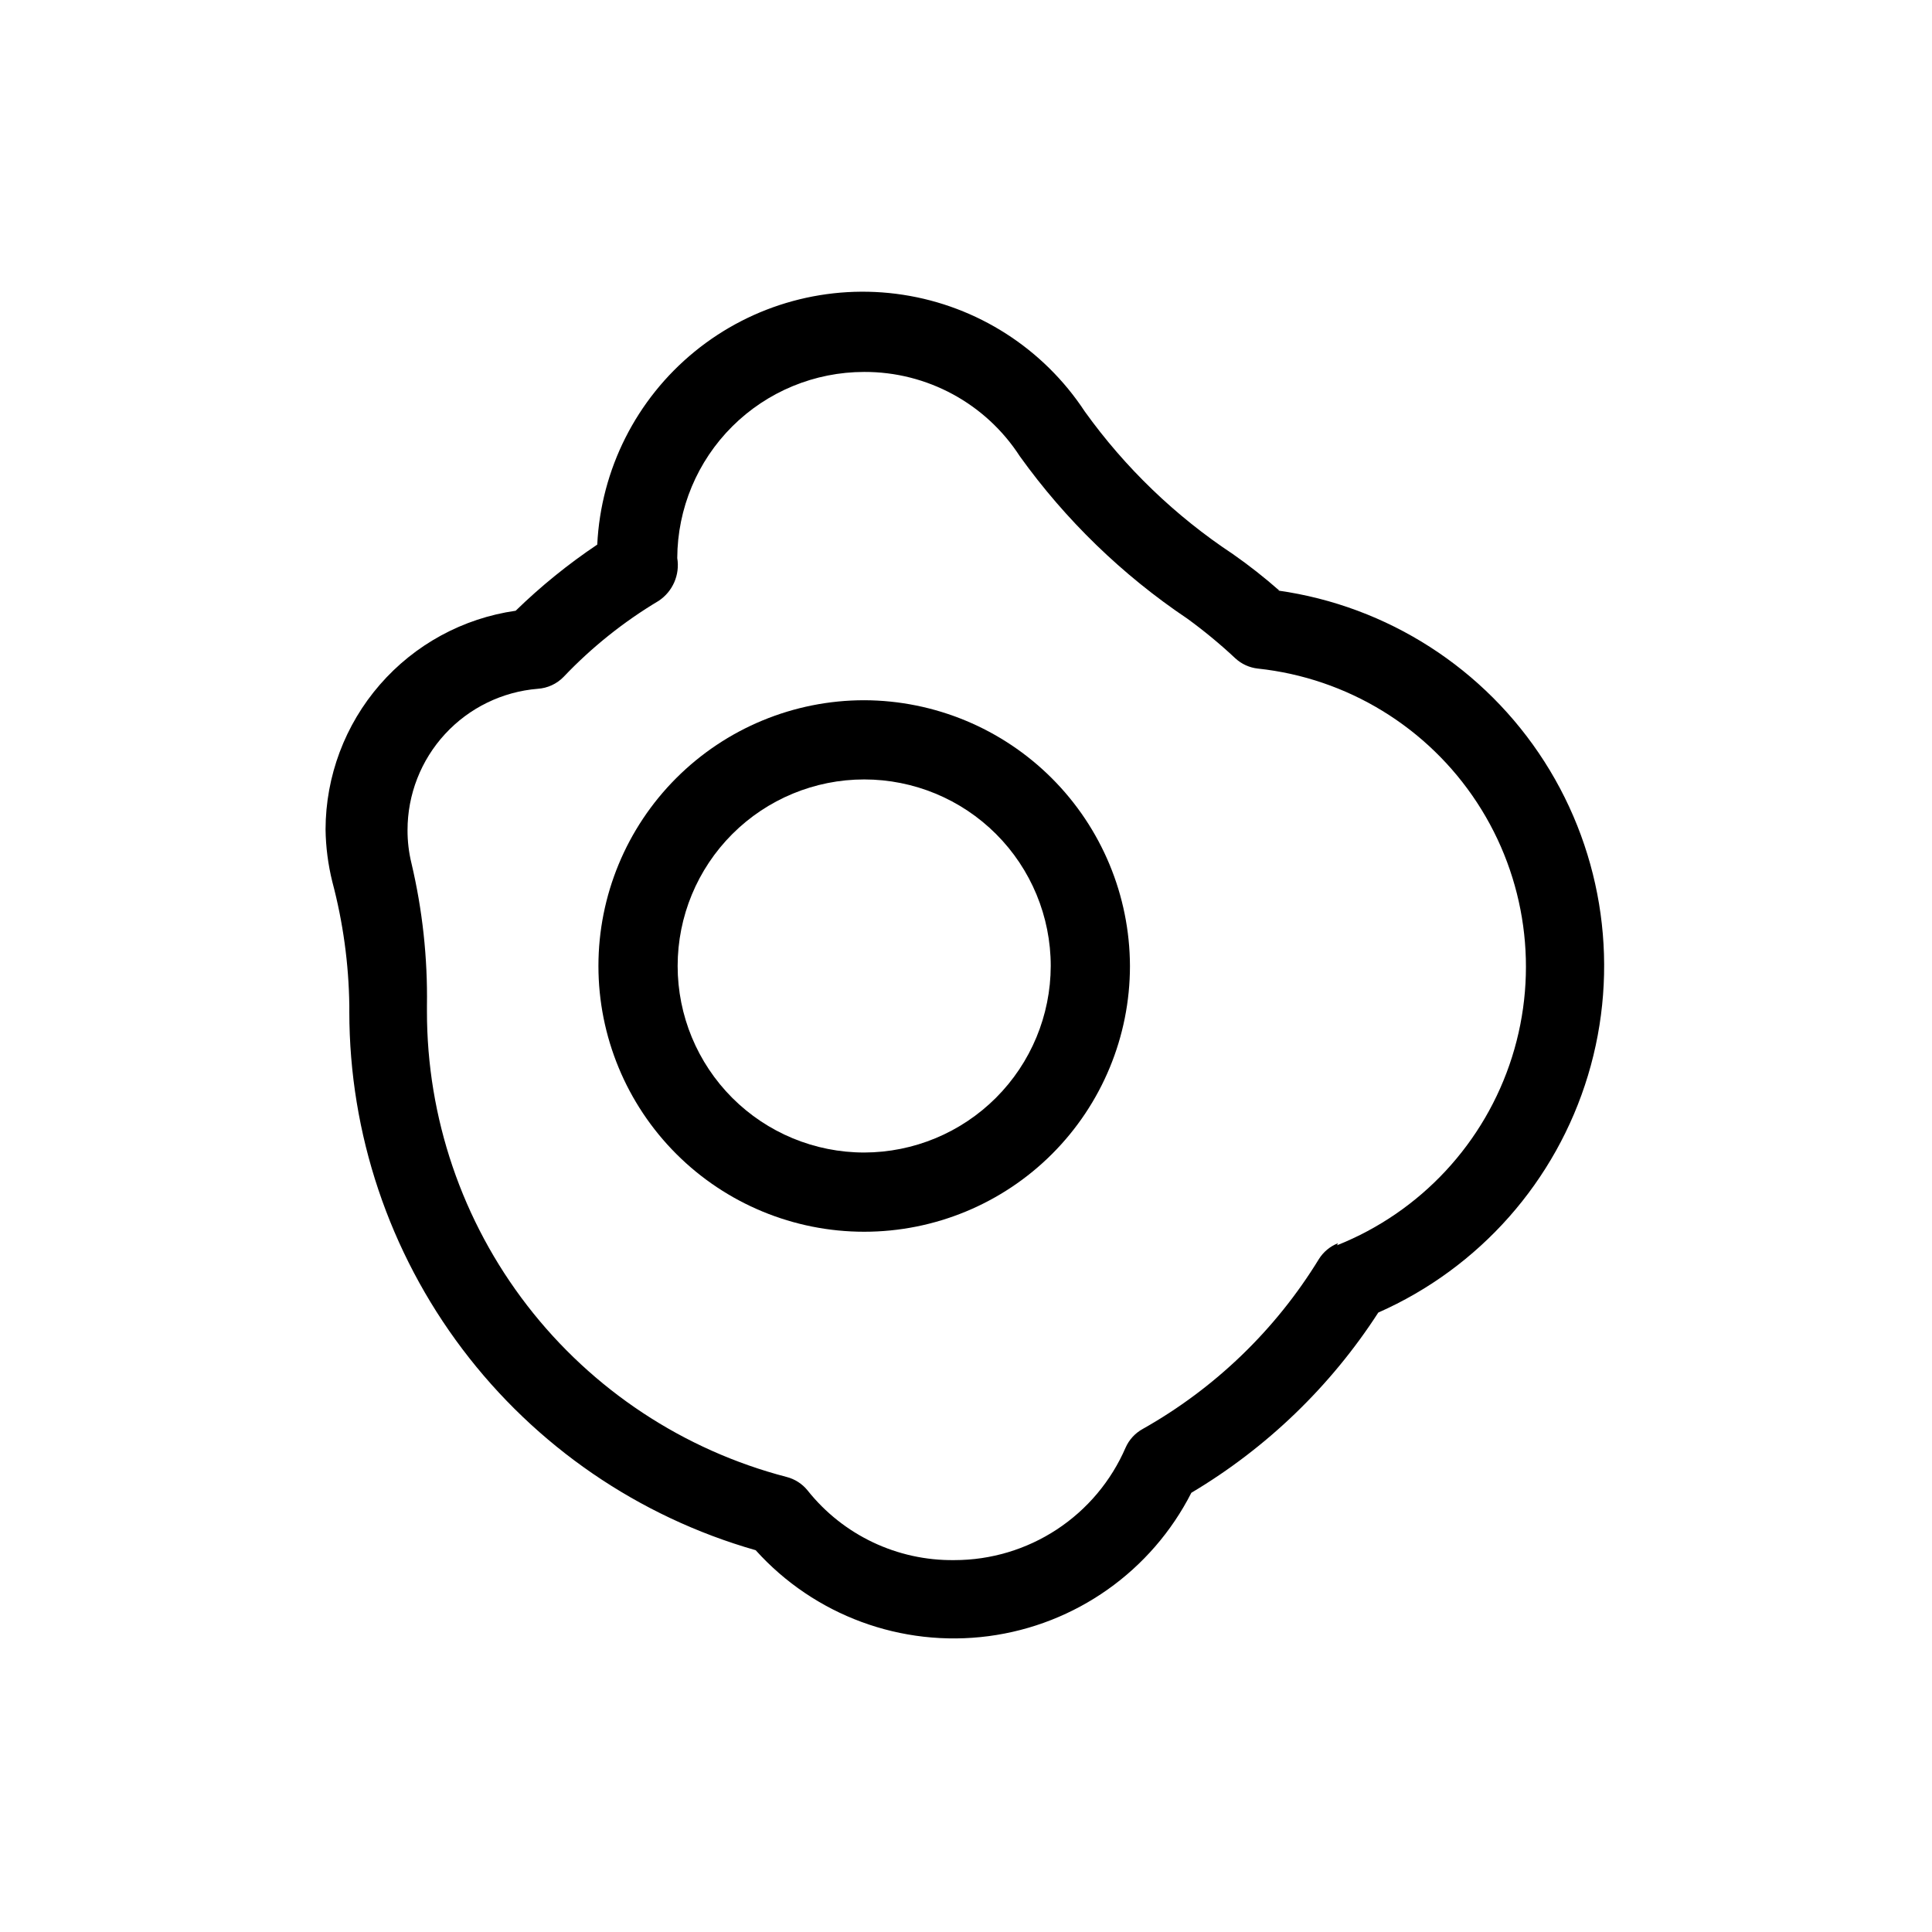
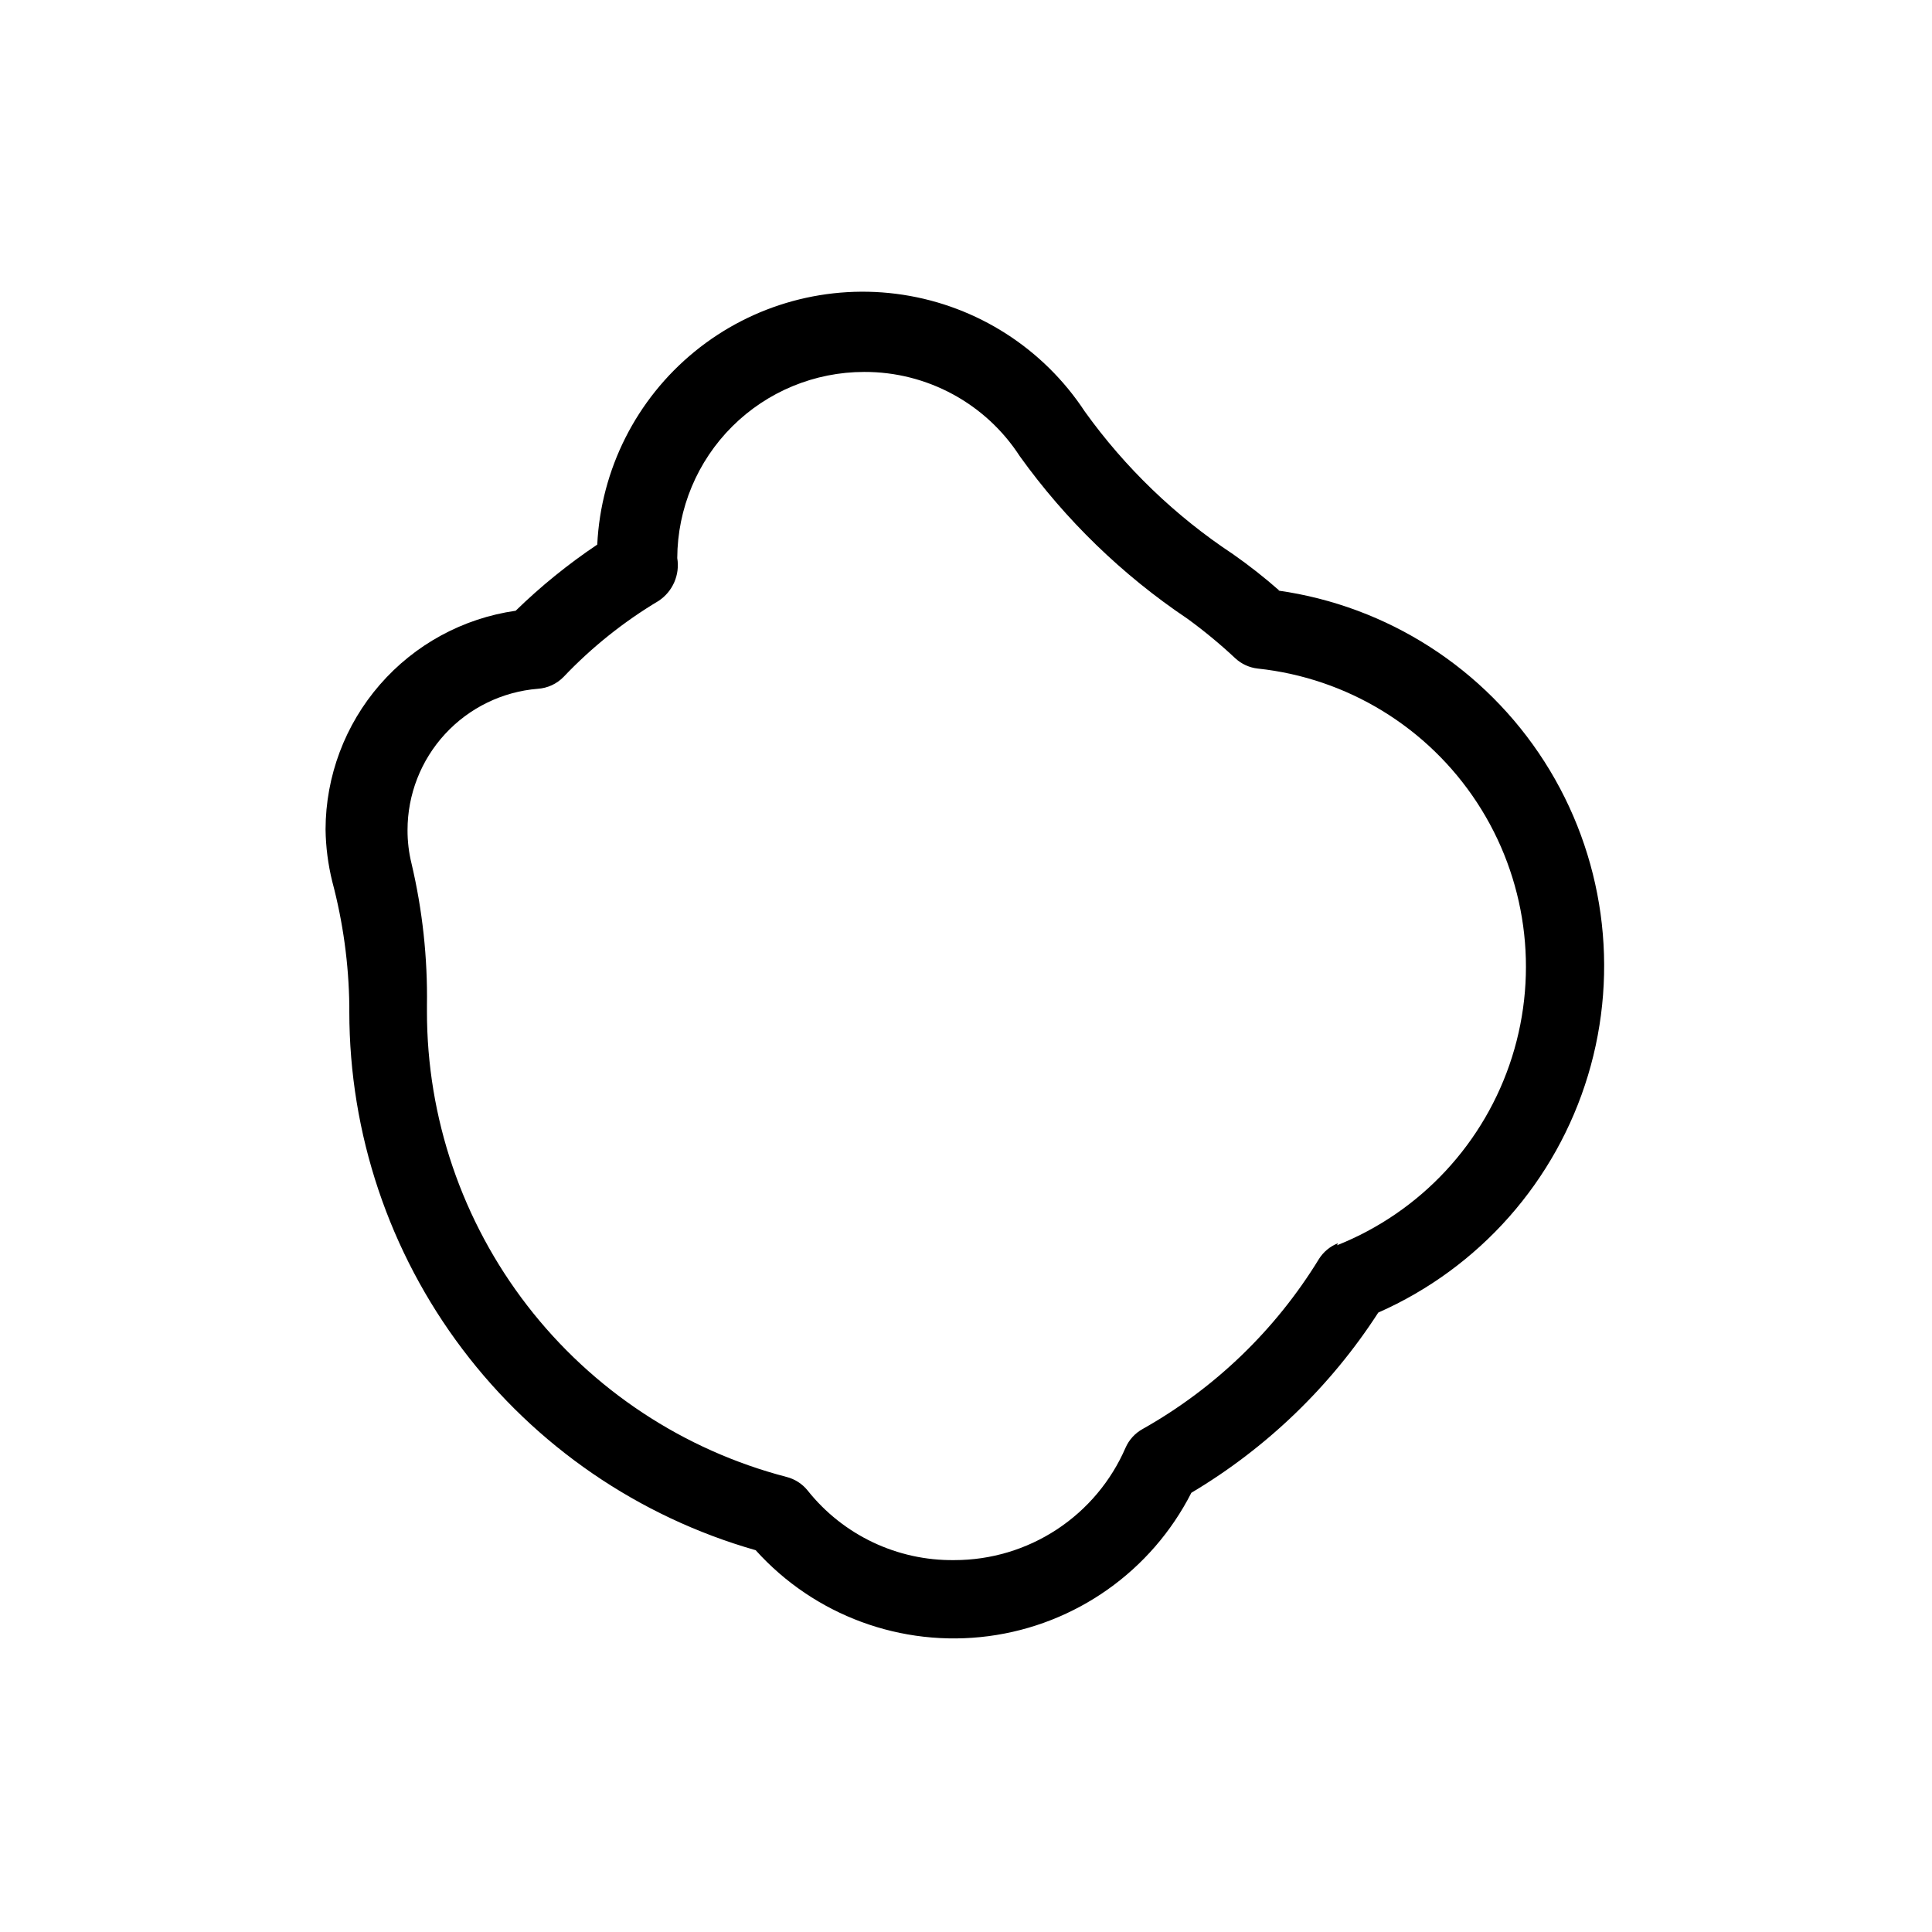
<svg xmlns="http://www.w3.org/2000/svg" fill="#000000" width="800px" height="800px" version="1.1" viewBox="144 144 512 512">
  <g>
    <path d="m483.02 300.5c-3.914-3.445-8.012-6.668-12.281-9.656-15.277-10.102-28.578-22.906-39.254-37.785-10.957-16.672-28.465-27.918-48.184-30.941-19.719-3.023-39.797 2.457-55.242 15.078-15.449 12.621-24.816 31.203-25.781 51.129-7.723 5.176-14.961 11.043-21.621 17.527-13.961 1.992-26.734 8.945-35.984 19.586-9.254 10.641-14.363 24.254-14.398 38.355 0.062 4.668 0.664 9.316 1.785 13.852 2.848 10.727 4.367 21.758 4.512 32.855v1.68c0.02 32.246 10.535 63.609 29.969 89.348 19.43 25.734 46.711 44.441 77.723 53.293 15.57 17.297 38.66 25.812 61.73 22.773 23.074-3.043 43.168-17.254 53.727-37.992 19.973-11.887 36.93-28.234 49.539-47.758 26.812-11.844 47.113-34.809 55.578-62.871 8.465-28.059 4.25-58.418-11.535-83.113-15.789-24.695-41.574-41.266-70.598-45.359zm15.531 172.98c-2.082 0.824-3.848 2.293-5.035 4.195-11.477 18.746-27.555 34.246-46.707 45.027-2.004 1.109-3.59 2.844-4.516 4.934-3.828 8.852-10.16 16.387-18.215 21.684-8.059 5.297-17.484 8.121-27.129 8.125-15.137 0.203-29.516-6.617-38.938-18.473-1.422-1.758-3.375-3.008-5.562-3.566-27.312-7.113-51.492-23.098-68.742-45.438-17.246-22.34-26.59-49.773-26.562-77.996v-1.469c0.191-12.684-1.184-25.34-4.094-37.684-0.707-2.883-1.059-5.844-1.051-8.816-0.004-9.441 3.547-18.539 9.945-25.48 6.398-6.945 15.176-11.223 24.586-11.988 2.586-0.172 5.016-1.293 6.824-3.148 7.441-7.832 15.914-14.613 25.191-20.152 3.738-2.473 5.672-6.914 4.934-11.336 0.055-13.105 5.297-25.652 14.582-34.898 9.285-9.242 21.855-14.434 34.957-14.434 16.66-0.059 32.203 8.363 41.25 22.355 12.113 16.879 27.148 31.453 44.398 43.035 4.445 3.234 8.688 6.738 12.699 10.496 1.652 1.527 3.75 2.484 5.984 2.727 23.707 2.527 45.027 15.562 58.082 35.516 13.051 19.953 16.449 44.715 9.262 67.445-7.188 22.734-24.203 41.039-46.352 49.863z" />
-     <path d="m373.02 329.57c-18.68 0-36.594 7.422-49.801 20.629-13.207 13.207-20.629 31.121-20.629 49.801 0 18.676 7.422 36.59 20.629 49.801 13.207 13.207 31.121 20.625 49.801 20.625 18.68 0 36.594-7.418 49.801-20.625 13.207-13.211 20.629-31.125 20.629-49.801-0.055-18.664-7.496-36.543-20.691-49.742-13.195-13.195-31.078-20.633-49.738-20.688zm0 119.86c-13.109 0-25.684-5.207-34.957-14.477-9.27-9.273-14.48-21.848-14.48-34.957 0-13.113 5.211-25.688 14.48-34.957 9.273-9.273 21.848-14.48 34.957-14.48 13.113 0 25.688 5.207 34.957 14.48 9.27 9.27 14.48 21.844 14.48 34.957-0.027 13.102-5.246 25.66-14.512 34.926s-21.824 14.48-34.926 14.508z" />
  </g>
</svg>